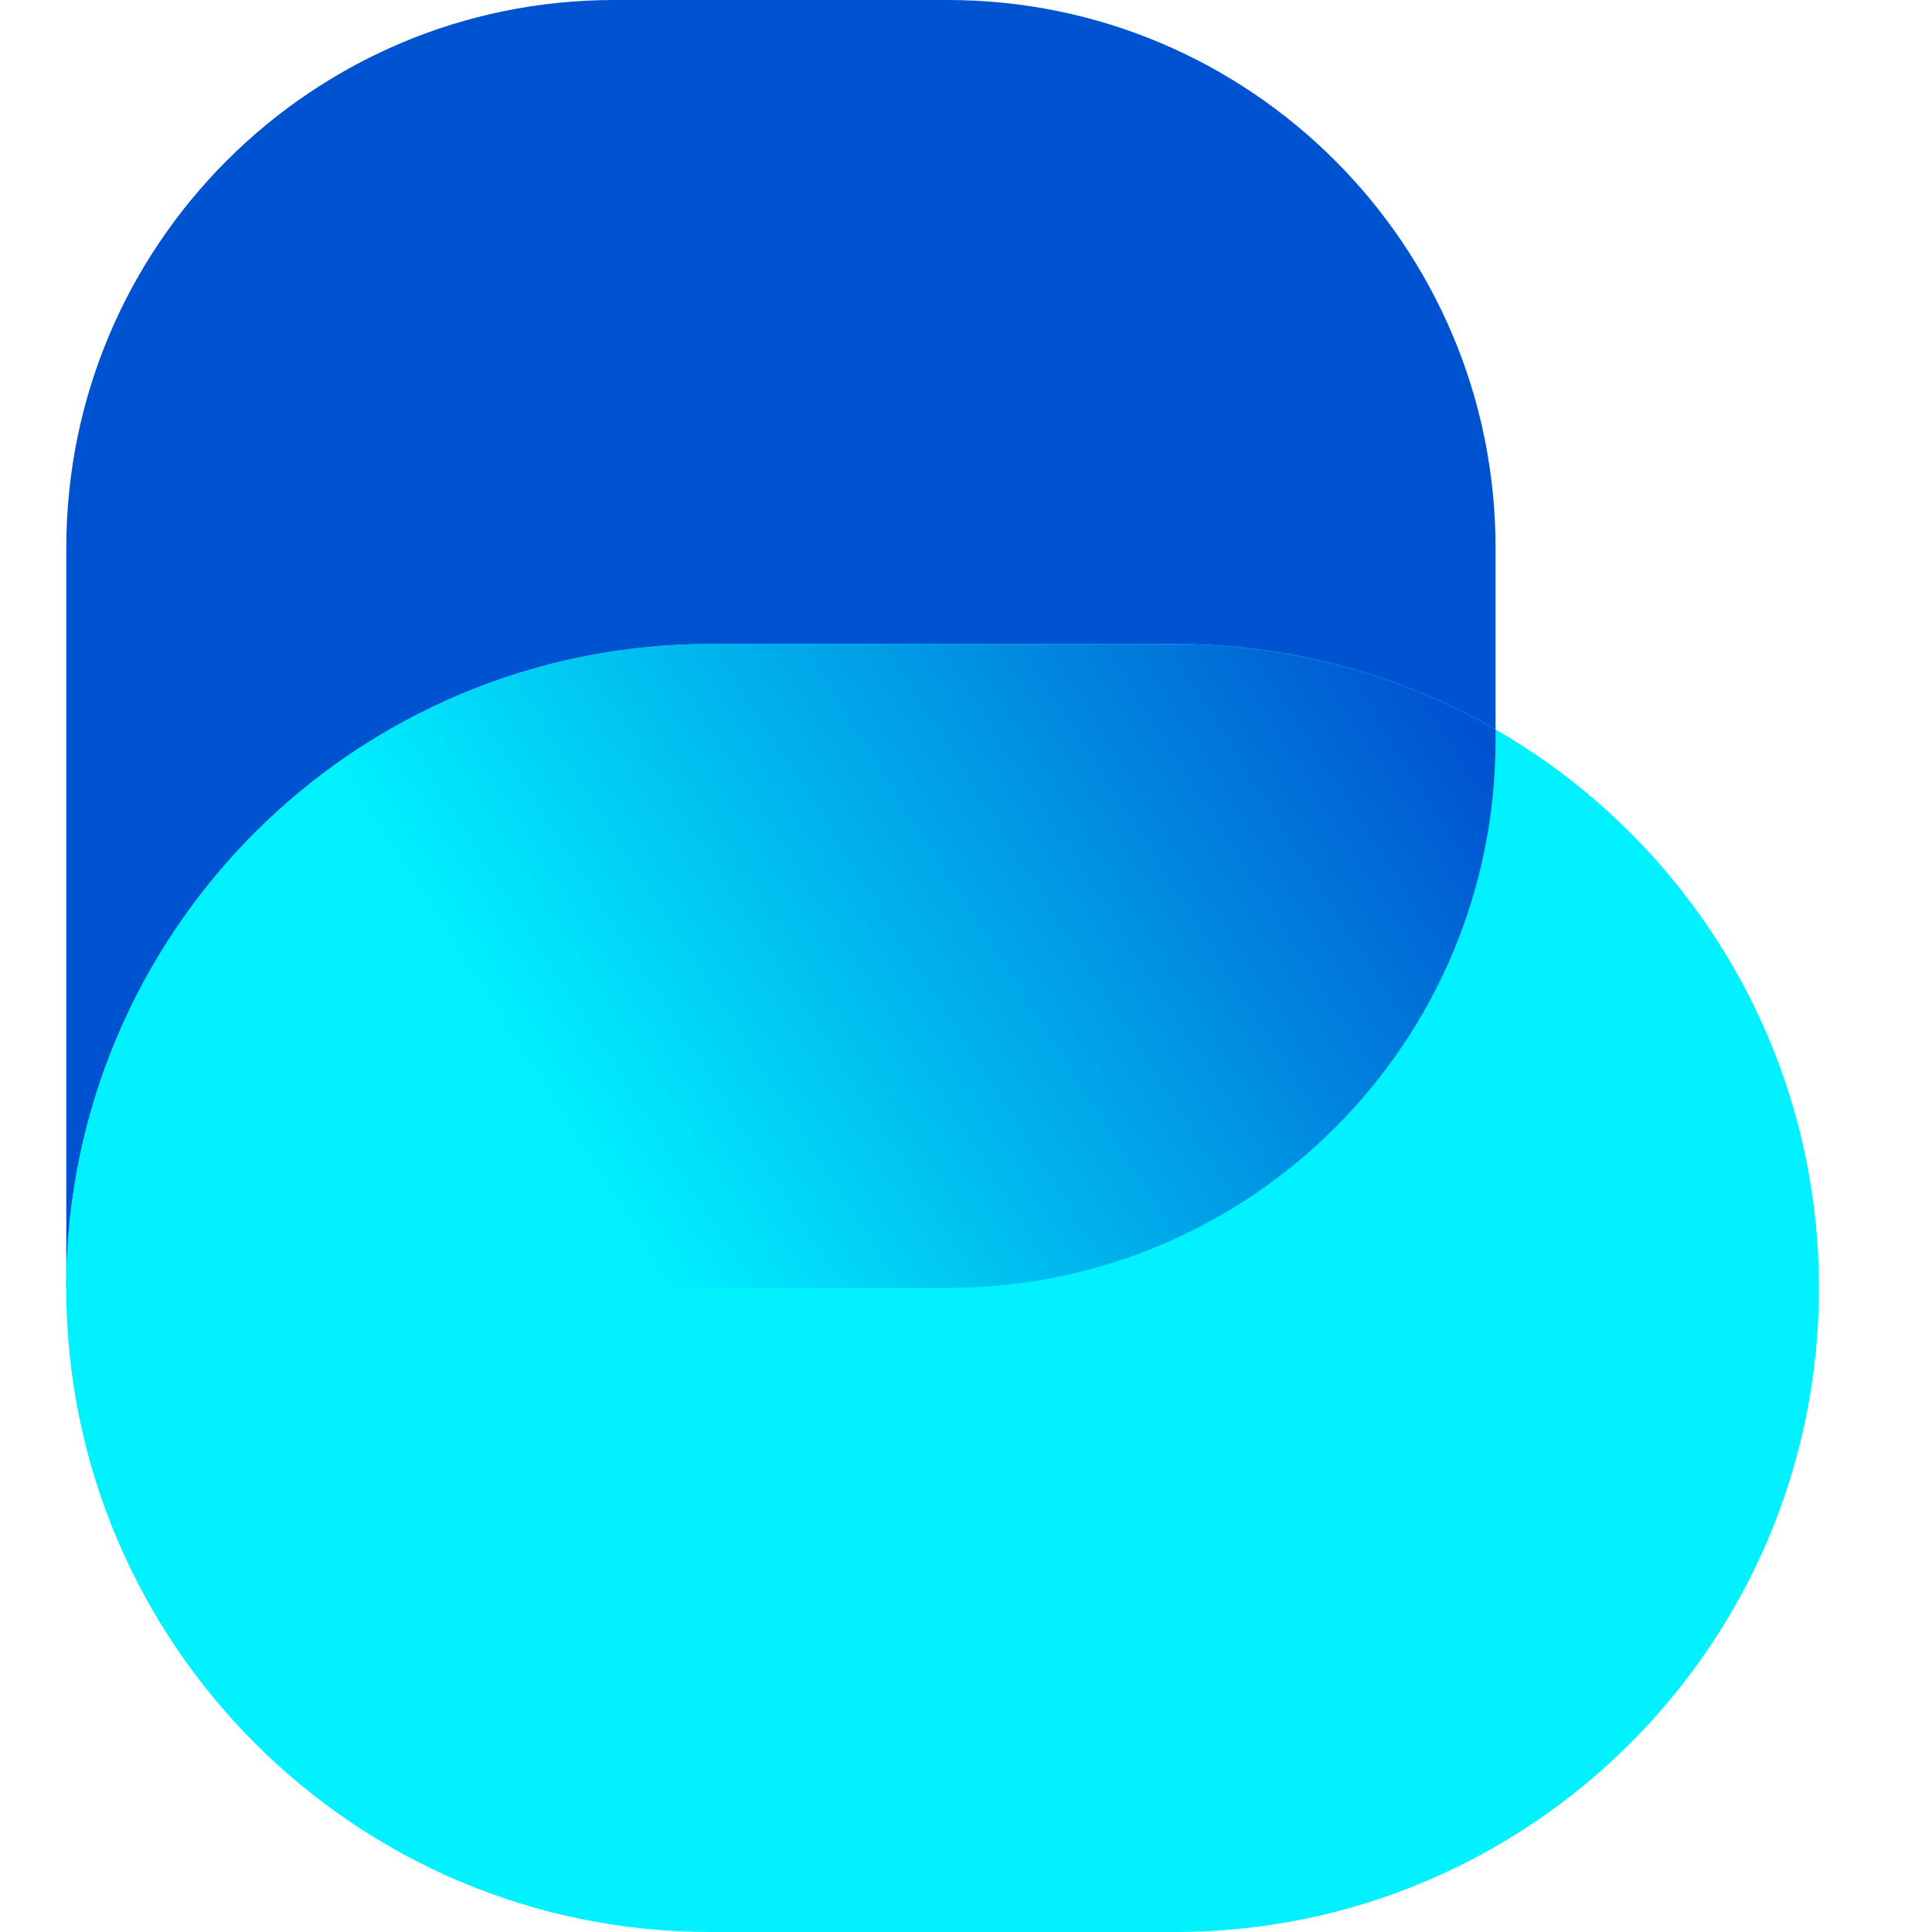
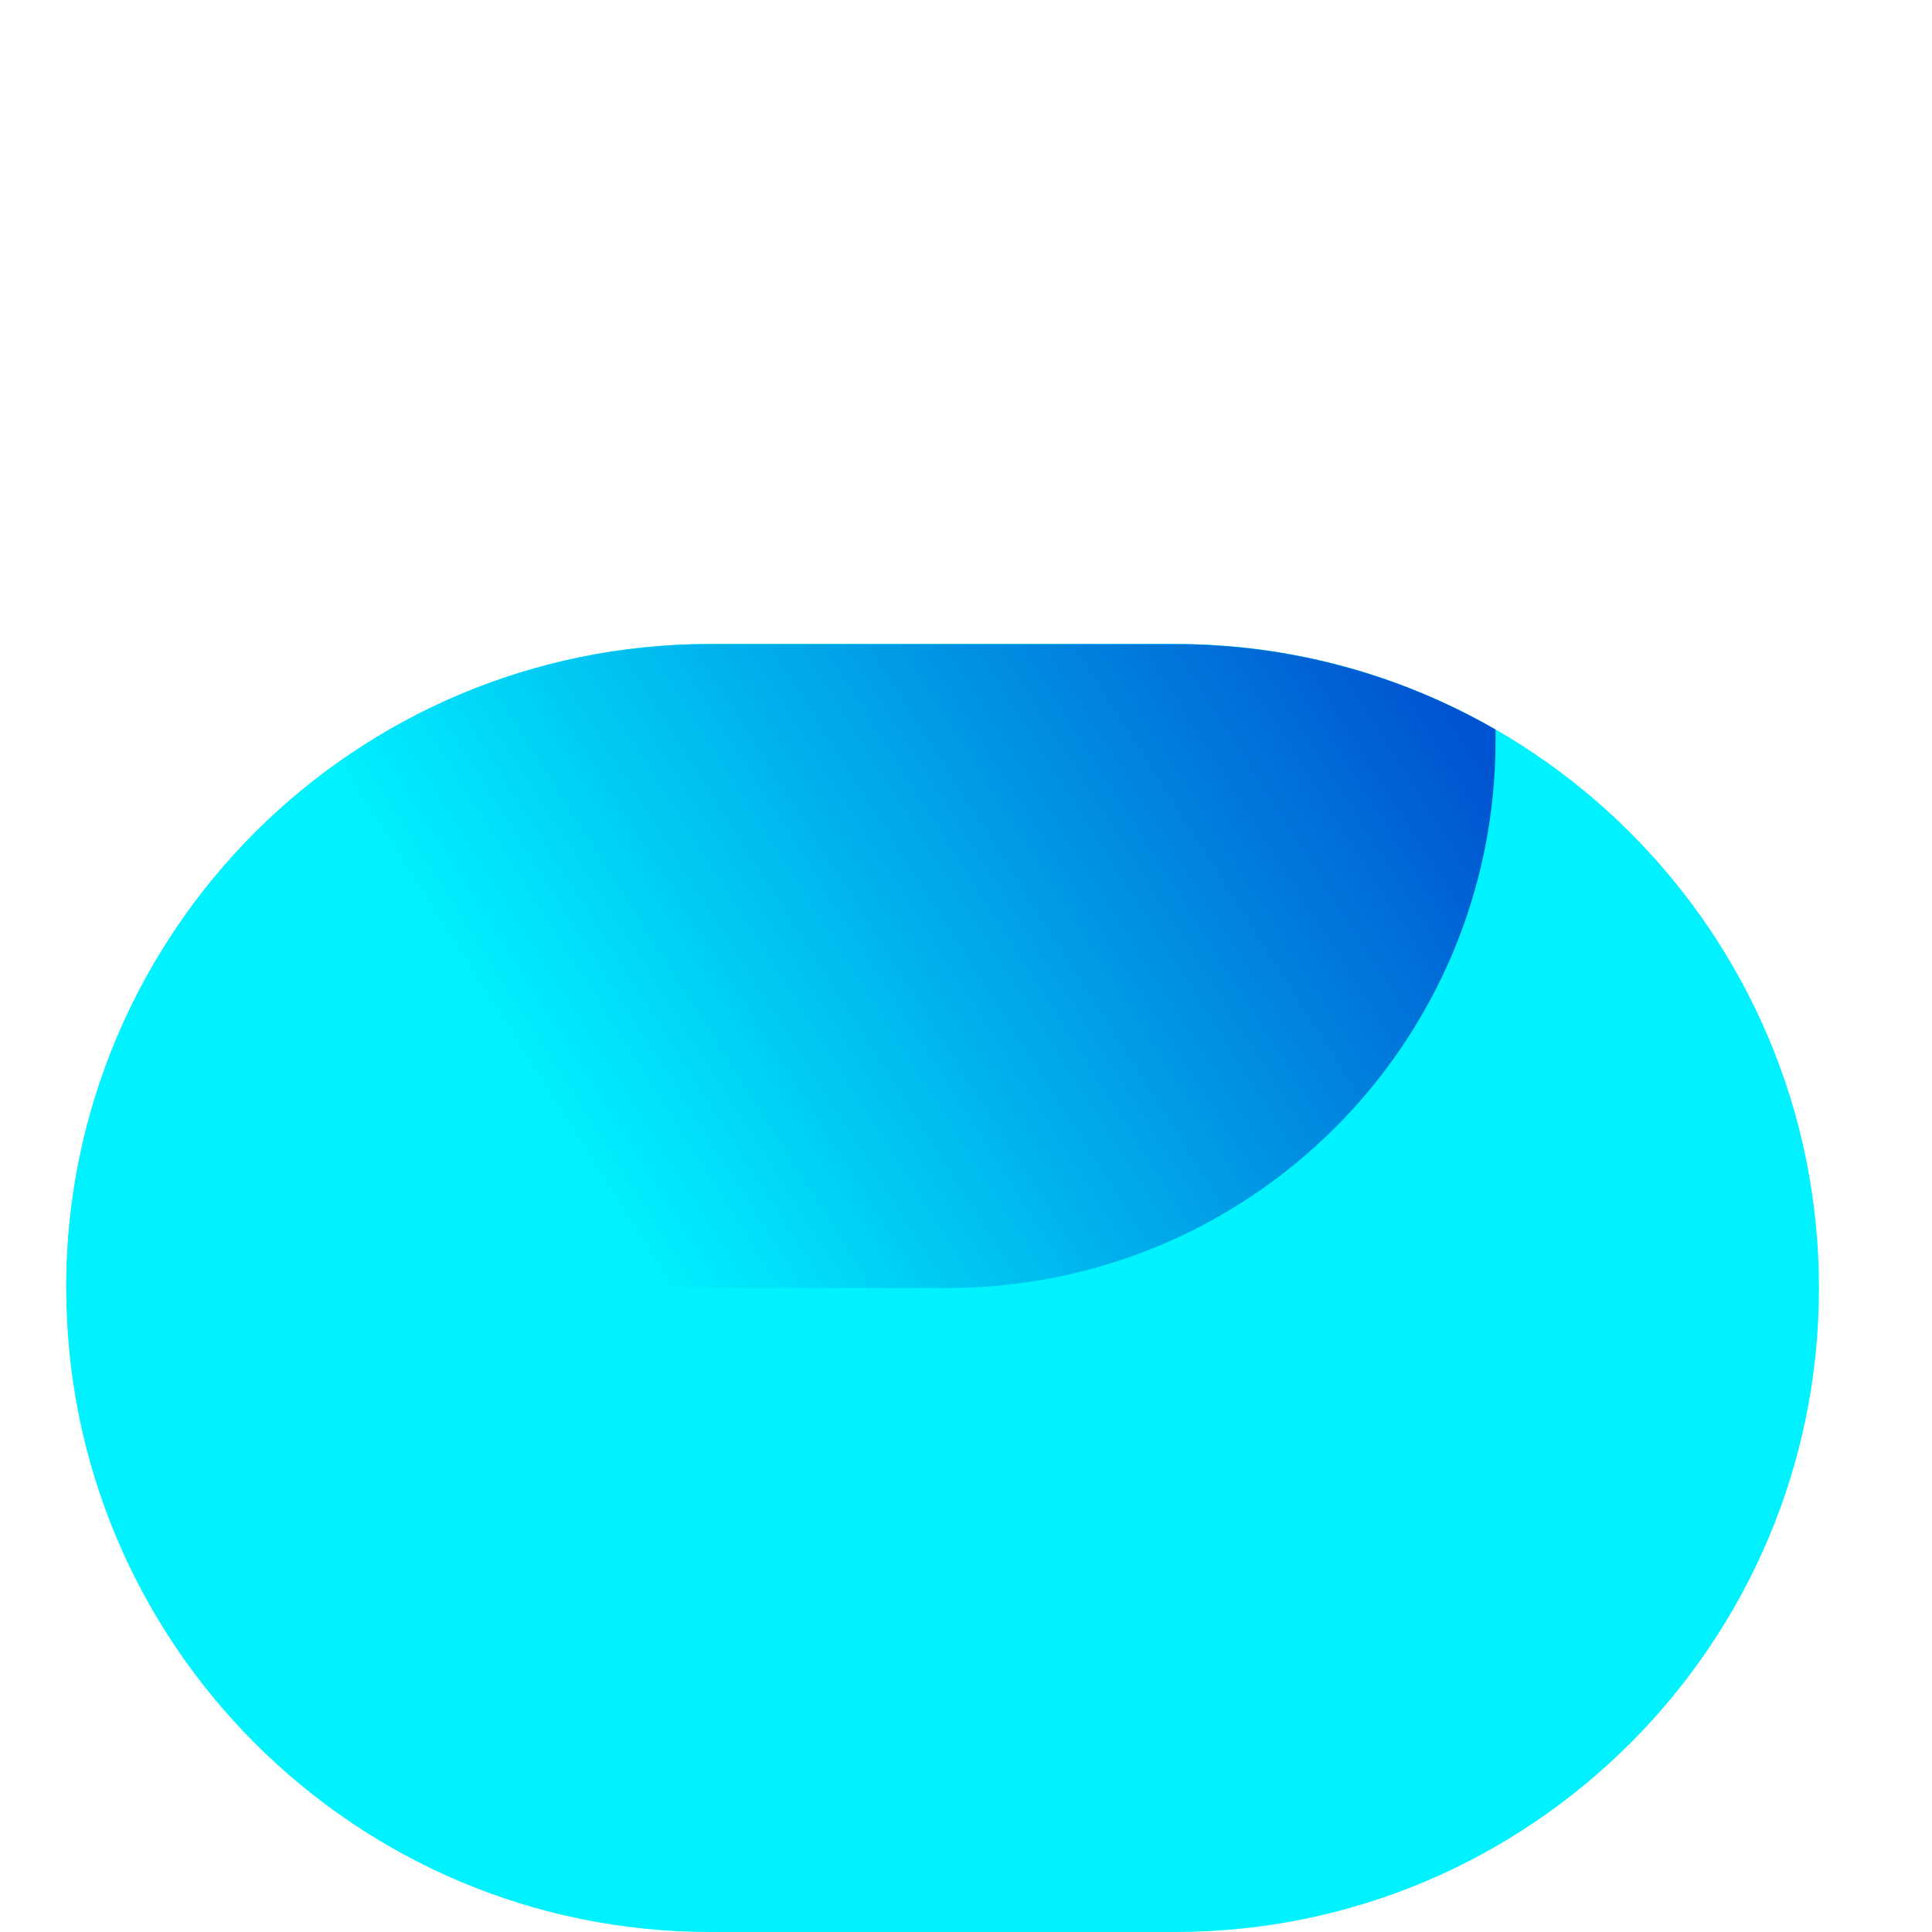
<svg xmlns="http://www.w3.org/2000/svg" width="32" height="32" viewBox="0 0 32 32" fill="none">
  <g clip-path="url(#clip0_48_609)">
-     <path d="M10.172 0H15.697C20.706 0 24.771 4.066 24.771 9.074V12.259C24.771 17.267 20.706 21.333 15.697 21.333H1.098V9.074C1.098 4.066 5.164 0 10.172 0Z" fill="#0053D0" />
    <path d="M11.764 10.666H19.461C25.348 10.666 30.128 15.446 30.128 21.333C30.128 27.22 25.348 32 19.461 32H11.764C5.877 32 1.097 27.22 1.097 21.333C1.097 15.446 5.877 10.666 11.764 10.666Z" fill="#00F2FF" />
    <path d="M24.771 12.084V12.261C24.771 17.273 20.711 21.333 15.695 21.333H1.097C1.097 18.388 2.293 15.722 4.219 13.791C6.15 11.86 8.816 10.668 11.766 10.668H19.46C21.395 10.668 23.208 11.184 24.771 12.084L24.771 12.084Z" fill="url(#paint0_linear_48_609)" />
  </g>
  <defs>
    <linearGradient id="paint0_linear_48_609" x1="22.991" y1="9.995" x2="9.196" y2="18.723" gradientUnits="userSpaceOnUse">
      <stop stop-color="#0053D0" />
      <stop offset="1" stop-color="#00F2FF" />
    </linearGradient>
    <clipPath id="clip0_48_609">
      <rect width="29.031" height="32" fill="white" transform="translate(1.097)" />
    </clipPath>
  </defs>
</svg>